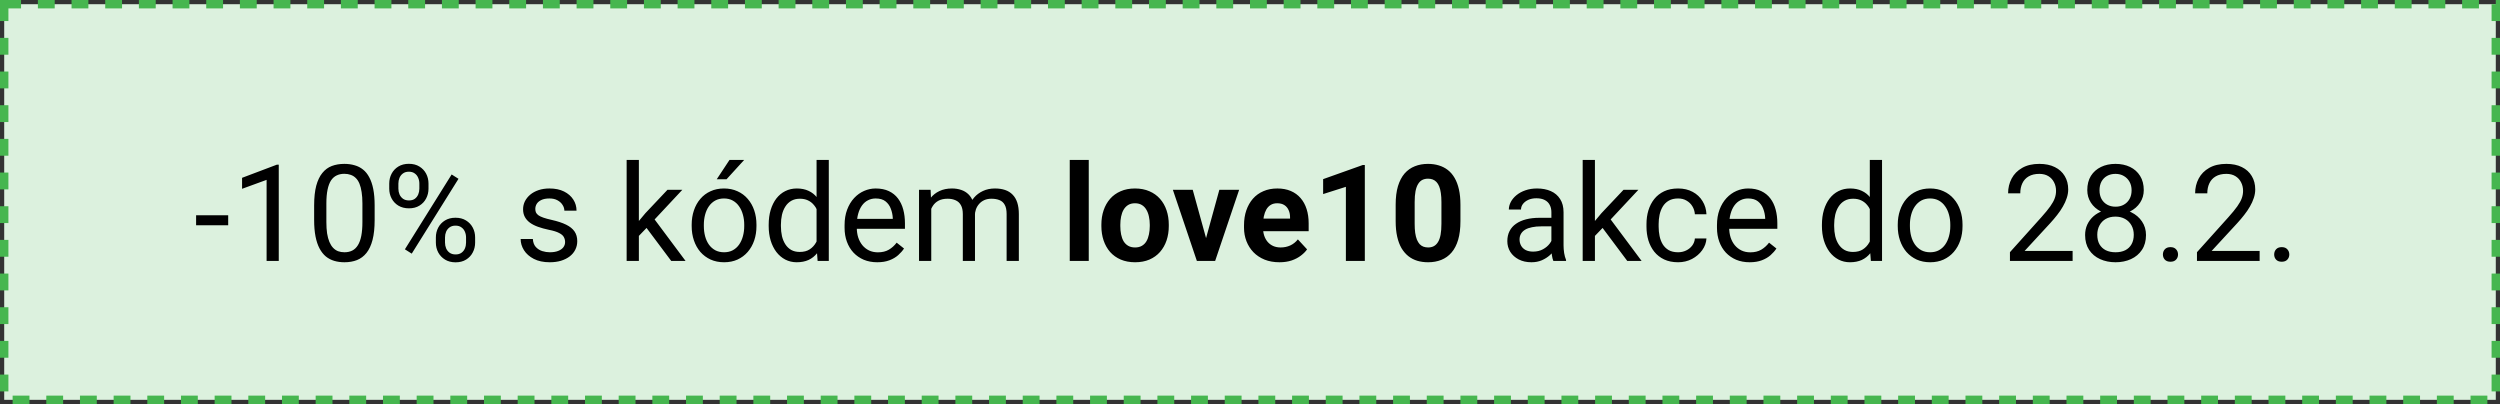
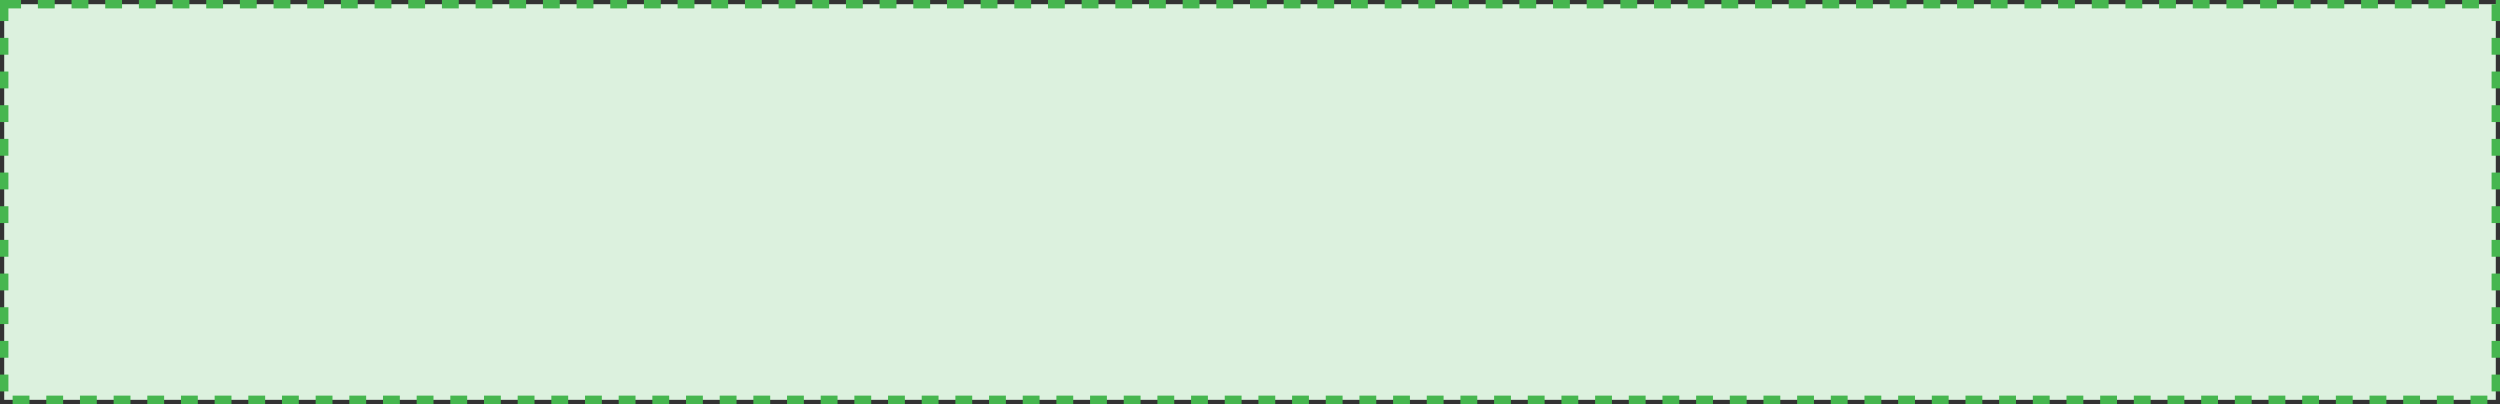
<svg xmlns="http://www.w3.org/2000/svg" width="297" height="48" viewBox="0 0 297 48" fill="none">
  <rect x="0" y="0" width="297" height="48" fill="#333333" stroke="none" />
  <rect x="0.5" y="0.5" width="296" height="47" fill="#DCF1DE" stroke="#46B64F" stroke-dasharray="2 2" />
-   <path d="M27.109 25.57V26.758H23.297V25.57H27.109ZM33.117 19.562V31H31.672V21.367L28.758 22.43V21.125L32.891 19.562H33.117ZM44.508 24.406V26.141C44.508 27.073 44.425 27.859 44.258 28.5C44.091 29.141 43.852 29.656 43.539 30.047C43.227 30.438 42.849 30.721 42.406 30.898C41.969 31.07 41.474 31.156 40.922 31.156C40.484 31.156 40.081 31.102 39.711 30.992C39.341 30.883 39.008 30.708 38.711 30.469C38.419 30.224 38.169 29.906 37.961 29.516C37.753 29.125 37.594 28.651 37.484 28.094C37.375 27.537 37.32 26.885 37.32 26.141V24.406C37.32 23.474 37.404 22.693 37.57 22.062C37.742 21.432 37.984 20.927 38.297 20.547C38.609 20.162 38.984 19.885 39.422 19.719C39.865 19.552 40.359 19.469 40.906 19.469C41.349 19.469 41.755 19.523 42.125 19.633C42.5 19.737 42.833 19.906 43.125 20.141C43.417 20.37 43.664 20.677 43.867 21.062C44.075 21.443 44.234 21.909 44.344 22.461C44.453 23.013 44.508 23.662 44.508 24.406ZM43.055 26.375V24.164C43.055 23.654 43.023 23.206 42.961 22.82C42.904 22.43 42.818 22.096 42.703 21.82C42.589 21.544 42.443 21.32 42.266 21.148C42.094 20.977 41.893 20.852 41.664 20.773C41.44 20.69 41.188 20.648 40.906 20.648C40.562 20.648 40.258 20.713 39.992 20.844C39.727 20.969 39.503 21.169 39.32 21.445C39.143 21.721 39.008 22.083 38.914 22.531C38.82 22.979 38.773 23.523 38.773 24.164V26.375C38.773 26.885 38.802 27.336 38.859 27.727C38.922 28.117 39.013 28.456 39.133 28.742C39.253 29.023 39.398 29.255 39.57 29.438C39.742 29.62 39.94 29.755 40.164 29.844C40.393 29.927 40.646 29.969 40.922 29.969C41.276 29.969 41.586 29.901 41.852 29.766C42.117 29.63 42.339 29.419 42.516 29.133C42.698 28.841 42.833 28.469 42.922 28.016C43.01 27.557 43.055 27.01 43.055 26.375ZM46.242 22.414V21.812C46.242 21.38 46.336 20.987 46.523 20.633C46.711 20.279 46.979 19.995 47.328 19.781C47.677 19.568 48.091 19.461 48.57 19.461C49.06 19.461 49.477 19.568 49.82 19.781C50.169 19.995 50.438 20.279 50.625 20.633C50.812 20.987 50.906 21.38 50.906 21.812V22.414C50.906 22.836 50.812 23.224 50.625 23.578C50.443 23.932 50.177 24.216 49.828 24.43C49.484 24.643 49.07 24.75 48.586 24.75C48.102 24.75 47.682 24.643 47.328 24.43C46.979 24.216 46.711 23.932 46.523 23.578C46.336 23.224 46.242 22.836 46.242 22.414ZM47.328 21.812V22.414C47.328 22.654 47.372 22.88 47.461 23.094C47.555 23.307 47.695 23.482 47.883 23.617C48.07 23.747 48.305 23.812 48.586 23.812C48.867 23.812 49.099 23.747 49.281 23.617C49.464 23.482 49.599 23.307 49.688 23.094C49.776 22.88 49.82 22.654 49.82 22.414V21.812C49.82 21.568 49.773 21.338 49.68 21.125C49.591 20.906 49.453 20.732 49.266 20.602C49.083 20.466 48.852 20.398 48.57 20.398C48.294 20.398 48.062 20.466 47.875 20.602C47.693 20.732 47.555 20.906 47.461 21.125C47.372 21.338 47.328 21.568 47.328 21.812ZM51.781 28.82V28.211C51.781 27.784 51.875 27.393 52.062 27.039C52.25 26.685 52.518 26.401 52.867 26.188C53.216 25.974 53.63 25.867 54.109 25.867C54.599 25.867 55.016 25.974 55.359 26.188C55.708 26.401 55.977 26.685 56.164 27.039C56.352 27.393 56.445 27.784 56.445 28.211V28.82C56.445 29.247 56.352 29.638 56.164 29.992C55.982 30.346 55.716 30.63 55.367 30.844C55.023 31.057 54.609 31.164 54.125 31.164C53.641 31.164 53.224 31.057 52.875 30.844C52.526 30.63 52.255 30.346 52.062 29.992C51.875 29.638 51.781 29.247 51.781 28.82ZM52.867 28.211V28.82C52.867 29.06 52.911 29.289 53 29.508C53.094 29.721 53.234 29.896 53.422 30.031C53.609 30.162 53.844 30.227 54.125 30.227C54.406 30.227 54.638 30.162 54.82 30.031C55.008 29.896 55.146 29.721 55.234 29.508C55.323 29.294 55.367 29.065 55.367 28.82V28.211C55.367 27.966 55.32 27.737 55.227 27.523C55.138 27.31 55 27.138 54.812 27.008C54.63 26.872 54.396 26.805 54.109 26.805C53.833 26.805 53.602 26.872 53.414 27.008C53.232 27.138 53.094 27.31 53 27.523C52.911 27.737 52.867 27.966 52.867 28.211ZM54.469 21.242L48.914 30.133L48.102 29.617L53.656 20.727L54.469 21.242ZM67.133 28.758C67.133 28.549 67.086 28.357 66.992 28.18C66.904 27.997 66.719 27.833 66.438 27.688C66.162 27.537 65.745 27.406 65.188 27.297C64.719 27.198 64.294 27.081 63.914 26.945C63.539 26.81 63.219 26.646 62.953 26.453C62.693 26.26 62.492 26.034 62.352 25.773C62.211 25.513 62.141 25.208 62.141 24.859C62.141 24.526 62.214 24.211 62.359 23.914C62.51 23.617 62.721 23.354 62.992 23.125C63.268 22.896 63.599 22.716 63.984 22.586C64.37 22.456 64.799 22.391 65.273 22.391C65.951 22.391 66.529 22.51 67.008 22.75C67.487 22.99 67.854 23.31 68.109 23.711C68.365 24.107 68.492 24.547 68.492 25.031H67.047C67.047 24.797 66.977 24.57 66.836 24.352C66.701 24.128 66.5 23.943 66.234 23.797C65.974 23.651 65.654 23.578 65.273 23.578C64.872 23.578 64.547 23.641 64.297 23.766C64.052 23.885 63.872 24.039 63.758 24.227C63.648 24.414 63.594 24.612 63.594 24.82C63.594 24.977 63.62 25.117 63.672 25.242C63.729 25.362 63.828 25.474 63.969 25.578C64.109 25.677 64.307 25.771 64.562 25.859C64.818 25.948 65.143 26.037 65.539 26.125C66.232 26.281 66.802 26.469 67.25 26.688C67.698 26.906 68.031 27.174 68.25 27.492C68.469 27.81 68.578 28.195 68.578 28.648C68.578 29.018 68.5 29.357 68.344 29.664C68.193 29.971 67.971 30.237 67.68 30.461C67.393 30.68 67.049 30.852 66.648 30.977C66.253 31.096 65.807 31.156 65.312 31.156C64.568 31.156 63.938 31.023 63.422 30.758C62.906 30.492 62.516 30.148 62.25 29.727C61.984 29.305 61.852 28.859 61.852 28.391H63.305C63.325 28.787 63.44 29.102 63.648 29.336C63.857 29.565 64.112 29.729 64.414 29.828C64.716 29.922 65.016 29.969 65.312 29.969C65.708 29.969 66.039 29.917 66.305 29.812C66.576 29.708 66.781 29.565 66.922 29.383C67.062 29.201 67.133 28.992 67.133 28.758ZM75.898 19V31H74.445V19H75.898ZM81.062 22.547L77.375 26.492L75.312 28.633L75.195 27.094L76.672 25.328L79.297 22.547H81.062ZM79.742 31L76.727 26.969L77.477 25.68L81.445 31H79.742ZM82.172 26.867V26.688C82.172 26.078 82.26 25.513 82.438 24.992C82.615 24.466 82.87 24.01 83.203 23.625C83.537 23.234 83.94 22.932 84.414 22.719C84.888 22.5 85.419 22.391 86.008 22.391C86.602 22.391 87.135 22.5 87.609 22.719C88.088 22.932 88.495 23.234 88.828 23.625C89.167 24.01 89.424 24.466 89.602 24.992C89.779 25.513 89.867 26.078 89.867 26.688V26.867C89.867 27.477 89.779 28.042 89.602 28.562C89.424 29.083 89.167 29.539 88.828 29.93C88.495 30.315 88.091 30.617 87.617 30.836C87.148 31.049 86.617 31.156 86.023 31.156C85.43 31.156 84.896 31.049 84.422 30.836C83.948 30.617 83.542 30.315 83.203 29.93C82.87 29.539 82.615 29.083 82.438 28.562C82.26 28.042 82.172 27.477 82.172 26.867ZM83.617 26.688V26.867C83.617 27.289 83.667 27.688 83.766 28.062C83.865 28.432 84.013 28.76 84.211 29.047C84.414 29.333 84.667 29.56 84.969 29.727C85.271 29.888 85.622 29.969 86.023 29.969C86.419 29.969 86.766 29.888 87.062 29.727C87.365 29.56 87.615 29.333 87.812 29.047C88.01 28.76 88.159 28.432 88.258 28.062C88.362 27.688 88.414 27.289 88.414 26.867V26.688C88.414 26.271 88.362 25.878 88.258 25.508C88.159 25.133 88.008 24.802 87.805 24.516C87.607 24.224 87.357 23.995 87.055 23.828C86.758 23.662 86.409 23.578 86.008 23.578C85.612 23.578 85.263 23.662 84.961 23.828C84.664 23.995 84.414 24.224 84.211 24.516C84.013 24.802 83.865 25.133 83.766 25.508C83.667 25.878 83.617 26.271 83.617 26.688ZM85.148 21.297L86.664 19H88.406L86.312 21.297H85.148ZM97.008 29.359V19H98.461V31H97.133L97.008 29.359ZM91.32 26.867V26.703C91.32 26.057 91.398 25.471 91.555 24.945C91.716 24.414 91.943 23.958 92.234 23.578C92.531 23.198 92.883 22.906 93.289 22.703C93.701 22.495 94.159 22.391 94.664 22.391C95.195 22.391 95.659 22.484 96.055 22.672C96.456 22.854 96.794 23.122 97.07 23.477C97.352 23.826 97.573 24.247 97.734 24.742C97.896 25.237 98.008 25.797 98.07 26.422V27.141C98.013 27.76 97.901 28.318 97.734 28.812C97.573 29.307 97.352 29.729 97.07 30.078C96.794 30.427 96.456 30.695 96.055 30.883C95.654 31.065 95.185 31.156 94.648 31.156C94.154 31.156 93.701 31.049 93.289 30.836C92.883 30.622 92.531 30.323 92.234 29.938C91.943 29.552 91.716 29.099 91.555 28.578C91.398 28.052 91.32 27.482 91.32 26.867ZM92.773 26.703V26.867C92.773 27.289 92.815 27.685 92.898 28.055C92.987 28.424 93.122 28.75 93.305 29.031C93.487 29.312 93.719 29.534 94 29.695C94.281 29.852 94.617 29.93 95.008 29.93C95.487 29.93 95.88 29.828 96.188 29.625C96.5 29.422 96.75 29.154 96.938 28.82C97.125 28.487 97.271 28.125 97.375 27.734V25.852C97.312 25.565 97.221 25.289 97.102 25.023C96.987 24.753 96.836 24.513 96.648 24.305C96.466 24.091 96.24 23.922 95.969 23.797C95.703 23.672 95.388 23.609 95.023 23.609C94.628 23.609 94.287 23.693 94 23.859C93.719 24.021 93.487 24.245 93.305 24.531C93.122 24.812 92.987 25.141 92.898 25.516C92.815 25.885 92.773 26.281 92.773 26.703ZM104.219 31.156C103.63 31.156 103.096 31.057 102.617 30.859C102.143 30.656 101.734 30.372 101.391 30.008C101.052 29.643 100.792 29.211 100.609 28.711C100.427 28.211 100.336 27.664 100.336 27.07V26.742C100.336 26.055 100.438 25.443 100.641 24.906C100.844 24.365 101.12 23.906 101.469 23.531C101.818 23.156 102.214 22.872 102.656 22.68C103.099 22.487 103.557 22.391 104.031 22.391C104.635 22.391 105.156 22.495 105.594 22.703C106.036 22.912 106.398 23.203 106.68 23.578C106.961 23.948 107.169 24.385 107.305 24.891C107.44 25.391 107.508 25.938 107.508 26.531V27.18H101.195V26H106.062V25.891C106.042 25.516 105.964 25.151 105.828 24.797C105.698 24.443 105.49 24.151 105.203 23.922C104.917 23.693 104.526 23.578 104.031 23.578C103.703 23.578 103.401 23.648 103.125 23.789C102.849 23.924 102.612 24.128 102.414 24.398C102.216 24.669 102.062 25 101.953 25.391C101.844 25.781 101.789 26.232 101.789 26.742V27.07C101.789 27.471 101.844 27.849 101.953 28.203C102.068 28.552 102.232 28.859 102.445 29.125C102.664 29.391 102.927 29.599 103.234 29.75C103.547 29.901 103.901 29.977 104.297 29.977C104.807 29.977 105.24 29.872 105.594 29.664C105.948 29.456 106.258 29.177 106.523 28.828L107.398 29.523C107.216 29.799 106.984 30.062 106.703 30.312C106.422 30.562 106.076 30.766 105.664 30.922C105.258 31.078 104.776 31.156 104.219 31.156ZM110.633 24.227V31H109.18V22.547H110.555L110.633 24.227ZM110.336 26.453L109.664 26.43C109.669 25.852 109.745 25.318 109.891 24.828C110.036 24.333 110.253 23.904 110.539 23.539C110.826 23.174 111.182 22.893 111.609 22.695C112.036 22.492 112.531 22.391 113.094 22.391C113.49 22.391 113.854 22.448 114.188 22.562C114.521 22.672 114.81 22.846 115.055 23.086C115.299 23.326 115.49 23.633 115.625 24.008C115.76 24.383 115.828 24.836 115.828 25.367V31H114.383V25.438C114.383 24.995 114.307 24.641 114.156 24.375C114.01 24.109 113.802 23.917 113.531 23.797C113.26 23.672 112.943 23.609 112.578 23.609C112.151 23.609 111.794 23.685 111.508 23.836C111.221 23.987 110.992 24.195 110.82 24.461C110.648 24.727 110.523 25.031 110.445 25.375C110.372 25.713 110.336 26.073 110.336 26.453ZM115.812 25.656L114.844 25.953C114.849 25.49 114.924 25.044 115.07 24.617C115.221 24.19 115.438 23.81 115.719 23.477C116.005 23.143 116.357 22.88 116.773 22.688C117.19 22.49 117.667 22.391 118.203 22.391C118.656 22.391 119.057 22.451 119.406 22.57C119.76 22.69 120.057 22.875 120.297 23.125C120.542 23.37 120.727 23.685 120.852 24.07C120.977 24.456 121.039 24.914 121.039 25.445V31H119.586V25.43C119.586 24.956 119.51 24.588 119.359 24.328C119.214 24.062 119.005 23.878 118.734 23.773C118.469 23.664 118.151 23.609 117.781 23.609C117.464 23.609 117.182 23.664 116.938 23.773C116.693 23.883 116.487 24.034 116.32 24.227C116.154 24.414 116.026 24.63 115.938 24.875C115.854 25.12 115.812 25.38 115.812 25.656ZM129.344 19V31H127.086V19H129.344ZM130.844 26.859V26.695C130.844 26.076 130.932 25.505 131.109 24.984C131.286 24.458 131.544 24.003 131.883 23.617C132.221 23.232 132.638 22.932 133.133 22.719C133.628 22.5 134.195 22.391 134.836 22.391C135.477 22.391 136.047 22.5 136.547 22.719C137.047 22.932 137.466 23.232 137.805 23.617C138.148 24.003 138.409 24.458 138.586 24.984C138.763 25.505 138.852 26.076 138.852 26.695V26.859C138.852 27.474 138.763 28.044 138.586 28.57C138.409 29.091 138.148 29.547 137.805 29.938C137.466 30.323 137.049 30.622 136.555 30.836C136.06 31.049 135.492 31.156 134.852 31.156C134.211 31.156 133.641 31.049 133.141 30.836C132.646 30.622 132.227 30.323 131.883 29.938C131.544 29.547 131.286 29.091 131.109 28.57C130.932 28.044 130.844 27.474 130.844 26.859ZM133.094 26.695V26.859C133.094 27.213 133.125 27.544 133.188 27.852C133.25 28.159 133.349 28.43 133.484 28.664C133.625 28.893 133.807 29.073 134.031 29.203C134.255 29.333 134.529 29.398 134.852 29.398C135.164 29.398 135.432 29.333 135.656 29.203C135.88 29.073 136.06 28.893 136.195 28.664C136.331 28.43 136.43 28.159 136.492 27.852C136.56 27.544 136.594 27.213 136.594 26.859V26.695C136.594 26.352 136.56 26.029 136.492 25.727C136.43 25.419 136.328 25.148 136.188 24.914C136.052 24.674 135.872 24.487 135.648 24.352C135.424 24.216 135.154 24.148 134.836 24.148C134.518 24.148 134.247 24.216 134.023 24.352C133.805 24.487 133.625 24.674 133.484 24.914C133.349 25.148 133.25 25.419 133.188 25.727C133.125 26.029 133.094 26.352 133.094 26.695ZM142.984 29.359L144.859 22.547H147.211L144.359 31H142.938L142.984 29.359ZM141.695 22.547L143.578 29.367L143.617 31H142.188L139.336 22.547H141.695ZM152 31.156C151.344 31.156 150.755 31.052 150.234 30.844C149.714 30.63 149.271 30.336 148.906 29.961C148.547 29.586 148.271 29.151 148.078 28.656C147.885 28.156 147.789 27.625 147.789 27.062V26.75C147.789 26.109 147.88 25.523 148.062 24.992C148.245 24.461 148.505 24 148.844 23.609C149.188 23.219 149.604 22.919 150.094 22.711C150.583 22.497 151.135 22.391 151.75 22.391C152.349 22.391 152.88 22.49 153.344 22.688C153.807 22.885 154.195 23.167 154.508 23.531C154.826 23.896 155.065 24.333 155.227 24.844C155.388 25.349 155.469 25.912 155.469 26.531V27.469H148.75V25.969H153.258V25.797C153.258 25.484 153.201 25.206 153.086 24.961C152.977 24.711 152.81 24.513 152.586 24.367C152.362 24.221 152.076 24.148 151.727 24.148C151.43 24.148 151.174 24.213 150.961 24.344C150.747 24.474 150.573 24.656 150.438 24.891C150.307 25.125 150.208 25.401 150.141 25.719C150.078 26.031 150.047 26.375 150.047 26.75V27.062C150.047 27.401 150.094 27.713 150.188 28C150.286 28.287 150.424 28.534 150.602 28.742C150.784 28.951 151.003 29.112 151.258 29.227C151.518 29.341 151.812 29.398 152.141 29.398C152.547 29.398 152.924 29.32 153.273 29.164C153.628 29.003 153.932 28.76 154.188 28.438L155.281 29.625C155.104 29.88 154.862 30.125 154.555 30.359C154.253 30.594 153.888 30.787 153.461 30.938C153.034 31.083 152.547 31.156 152 31.156ZM162.141 19.602V31H159.891V22.195L157.188 23.055V21.281L161.898 19.602H162.141ZM173.5 24.312V26.281C173.5 27.135 173.409 27.872 173.227 28.492C173.044 29.107 172.781 29.612 172.438 30.008C172.099 30.398 171.695 30.688 171.227 30.875C170.758 31.062 170.237 31.156 169.664 31.156C169.206 31.156 168.779 31.099 168.383 30.984C167.987 30.865 167.63 30.68 167.312 30.43C167 30.18 166.729 29.865 166.5 29.484C166.276 29.099 166.104 28.641 165.984 28.109C165.865 27.578 165.805 26.969 165.805 26.281V24.312C165.805 23.458 165.896 22.727 166.078 22.117C166.266 21.503 166.529 21 166.867 20.609C167.211 20.219 167.617 19.932 168.086 19.75C168.555 19.562 169.076 19.469 169.648 19.469C170.107 19.469 170.531 19.529 170.922 19.648C171.318 19.763 171.674 19.943 171.992 20.188C172.31 20.432 172.581 20.747 172.805 21.133C173.029 21.513 173.201 21.969 173.32 22.5C173.44 23.026 173.5 23.63 173.5 24.312ZM171.242 26.578V24.008C171.242 23.596 171.219 23.237 171.172 22.93C171.13 22.622 171.065 22.362 170.977 22.148C170.888 21.93 170.779 21.753 170.648 21.617C170.518 21.482 170.37 21.383 170.203 21.32C170.036 21.258 169.852 21.227 169.648 21.227C169.393 21.227 169.167 21.276 168.969 21.375C168.776 21.474 168.612 21.633 168.477 21.852C168.341 22.065 168.237 22.352 168.164 22.711C168.096 23.065 168.062 23.497 168.062 24.008V26.578C168.062 26.99 168.083 27.352 168.125 27.664C168.172 27.977 168.24 28.245 168.328 28.469C168.422 28.688 168.531 28.867 168.656 29.008C168.786 29.143 168.935 29.242 169.102 29.305C169.273 29.367 169.461 29.398 169.664 29.398C169.914 29.398 170.135 29.349 170.328 29.25C170.526 29.146 170.693 28.984 170.828 28.766C170.969 28.542 171.073 28.25 171.141 27.891C171.208 27.531 171.242 27.094 171.242 26.578ZM184.305 29.555V25.203C184.305 24.87 184.237 24.581 184.102 24.336C183.971 24.086 183.773 23.893 183.508 23.758C183.242 23.622 182.914 23.555 182.523 23.555C182.159 23.555 181.839 23.617 181.562 23.742C181.292 23.867 181.078 24.031 180.922 24.234C180.771 24.438 180.695 24.656 180.695 24.891H179.25C179.25 24.588 179.328 24.289 179.484 23.992C179.641 23.695 179.865 23.427 180.156 23.188C180.453 22.943 180.807 22.75 181.219 22.609C181.635 22.463 182.099 22.391 182.609 22.391C183.224 22.391 183.766 22.495 184.234 22.703C184.708 22.912 185.078 23.227 185.344 23.648C185.615 24.065 185.75 24.588 185.75 25.219V29.156C185.75 29.438 185.773 29.737 185.82 30.055C185.872 30.372 185.948 30.646 186.047 30.875V31H184.539C184.466 30.833 184.409 30.612 184.367 30.336C184.326 30.055 184.305 29.794 184.305 29.555ZM184.555 25.875L184.57 26.891H183.109C182.698 26.891 182.331 26.924 182.008 26.992C181.685 27.055 181.414 27.151 181.195 27.281C180.977 27.412 180.81 27.576 180.695 27.773C180.581 27.966 180.523 28.193 180.523 28.453C180.523 28.719 180.583 28.961 180.703 29.18C180.823 29.398 181.003 29.573 181.242 29.703C181.487 29.828 181.786 29.891 182.141 29.891C182.583 29.891 182.974 29.797 183.312 29.609C183.651 29.422 183.919 29.193 184.117 28.922C184.32 28.651 184.43 28.388 184.445 28.133L185.062 28.828C185.026 29.047 184.927 29.289 184.766 29.555C184.604 29.82 184.388 30.076 184.117 30.32C183.852 30.56 183.534 30.76 183.164 30.922C182.799 31.078 182.388 31.156 181.93 31.156C181.357 31.156 180.854 31.044 180.422 30.82C179.995 30.596 179.661 30.297 179.422 29.922C179.188 29.542 179.07 29.117 179.07 28.648C179.07 28.195 179.159 27.797 179.336 27.453C179.513 27.104 179.768 26.815 180.102 26.586C180.435 26.352 180.836 26.174 181.305 26.055C181.773 25.935 182.297 25.875 182.875 25.875H184.555ZM189.477 19V31H188.023V19H189.477ZM194.641 22.547L190.953 26.492L188.891 28.633L188.773 27.094L190.25 25.328L192.875 22.547H194.641ZM193.32 31L190.305 26.969L191.055 25.68L195.023 31H193.32ZM199.359 29.969C199.703 29.969 200.021 29.898 200.312 29.758C200.604 29.617 200.844 29.424 201.031 29.18C201.219 28.93 201.326 28.646 201.352 28.328H202.727C202.701 28.828 202.531 29.294 202.219 29.727C201.911 30.154 201.508 30.5 201.008 30.766C200.508 31.026 199.958 31.156 199.359 31.156C198.724 31.156 198.169 31.044 197.695 30.82C197.227 30.596 196.836 30.289 196.523 29.898C196.216 29.508 195.984 29.06 195.828 28.555C195.677 28.044 195.602 27.505 195.602 26.938V26.609C195.602 26.042 195.677 25.505 195.828 25C195.984 24.49 196.216 24.039 196.523 23.648C196.836 23.258 197.227 22.951 197.695 22.727C198.169 22.503 198.724 22.391 199.359 22.391C200.021 22.391 200.599 22.526 201.094 22.797C201.589 23.062 201.977 23.427 202.258 23.891C202.544 24.349 202.701 24.87 202.727 25.453H201.352C201.326 25.104 201.227 24.789 201.055 24.508C200.888 24.227 200.659 24.003 200.367 23.836C200.081 23.664 199.745 23.578 199.359 23.578C198.917 23.578 198.544 23.667 198.242 23.844C197.945 24.016 197.708 24.25 197.531 24.547C197.359 24.838 197.234 25.164 197.156 25.523C197.083 25.878 197.047 26.24 197.047 26.609V26.938C197.047 27.307 197.083 27.672 197.156 28.031C197.229 28.391 197.352 28.716 197.523 29.008C197.701 29.299 197.938 29.534 198.234 29.711C198.536 29.883 198.911 29.969 199.359 29.969ZM207.859 31.156C207.271 31.156 206.737 31.057 206.258 30.859C205.784 30.656 205.375 30.372 205.031 30.008C204.693 29.643 204.432 29.211 204.25 28.711C204.068 28.211 203.977 27.664 203.977 27.07V26.742C203.977 26.055 204.078 25.443 204.281 24.906C204.484 24.365 204.76 23.906 205.109 23.531C205.458 23.156 205.854 22.872 206.297 22.68C206.74 22.487 207.198 22.391 207.672 22.391C208.276 22.391 208.797 22.495 209.234 22.703C209.677 22.912 210.039 23.203 210.32 23.578C210.602 23.948 210.81 24.385 210.945 24.891C211.081 25.391 211.148 25.938 211.148 26.531V27.18H204.836V26H209.703V25.891C209.682 25.516 209.604 25.151 209.469 24.797C209.339 24.443 209.13 24.151 208.844 23.922C208.557 23.693 208.167 23.578 207.672 23.578C207.344 23.578 207.042 23.648 206.766 23.789C206.49 23.924 206.253 24.128 206.055 24.398C205.857 24.669 205.703 25 205.594 25.391C205.484 25.781 205.43 26.232 205.43 26.742V27.07C205.43 27.471 205.484 27.849 205.594 28.203C205.708 28.552 205.872 28.859 206.086 29.125C206.305 29.391 206.568 29.599 206.875 29.75C207.188 29.901 207.542 29.977 207.938 29.977C208.448 29.977 208.88 29.872 209.234 29.664C209.589 29.456 209.898 29.177 210.164 28.828L211.039 29.523C210.857 29.799 210.625 30.062 210.344 30.312C210.062 30.562 209.716 30.766 209.305 30.922C208.898 31.078 208.417 31.156 207.859 31.156ZM222.133 29.359V19H223.586V31H222.258L222.133 29.359ZM216.445 26.867V26.703C216.445 26.057 216.523 25.471 216.68 24.945C216.841 24.414 217.068 23.958 217.359 23.578C217.656 23.198 218.008 22.906 218.414 22.703C218.826 22.495 219.284 22.391 219.789 22.391C220.32 22.391 220.784 22.484 221.18 22.672C221.581 22.854 221.919 23.122 222.195 23.477C222.477 23.826 222.698 24.247 222.859 24.742C223.021 25.237 223.133 25.797 223.195 26.422V27.141C223.138 27.76 223.026 28.318 222.859 28.812C222.698 29.307 222.477 29.729 222.195 30.078C221.919 30.427 221.581 30.695 221.18 30.883C220.779 31.065 220.31 31.156 219.773 31.156C219.279 31.156 218.826 31.049 218.414 30.836C218.008 30.622 217.656 30.323 217.359 29.938C217.068 29.552 216.841 29.099 216.68 28.578C216.523 28.052 216.445 27.482 216.445 26.867ZM217.898 26.703V26.867C217.898 27.289 217.94 27.685 218.023 28.055C218.112 28.424 218.247 28.75 218.43 29.031C218.612 29.312 218.844 29.534 219.125 29.695C219.406 29.852 219.742 29.93 220.133 29.93C220.612 29.93 221.005 29.828 221.312 29.625C221.625 29.422 221.875 29.154 222.062 28.82C222.25 28.487 222.396 28.125 222.5 27.734V25.852C222.438 25.565 222.346 25.289 222.227 25.023C222.112 24.753 221.961 24.513 221.773 24.305C221.591 24.091 221.365 23.922 221.094 23.797C220.828 23.672 220.513 23.609 220.148 23.609C219.753 23.609 219.411 23.693 219.125 23.859C218.844 24.021 218.612 24.245 218.43 24.531C218.247 24.812 218.112 25.141 218.023 25.516C217.94 25.885 217.898 26.281 217.898 26.703ZM225.453 26.867V26.688C225.453 26.078 225.542 25.513 225.719 24.992C225.896 24.466 226.151 24.01 226.484 23.625C226.818 23.234 227.221 22.932 227.695 22.719C228.169 22.5 228.701 22.391 229.289 22.391C229.883 22.391 230.417 22.5 230.891 22.719C231.37 22.932 231.776 23.234 232.109 23.625C232.448 24.01 232.706 24.466 232.883 24.992C233.06 25.513 233.148 26.078 233.148 26.688V26.867C233.148 27.477 233.06 28.042 232.883 28.562C232.706 29.083 232.448 29.539 232.109 29.93C231.776 30.315 231.372 30.617 230.898 30.836C230.43 31.049 229.898 31.156 229.305 31.156C228.711 31.156 228.177 31.049 227.703 30.836C227.229 30.617 226.823 30.315 226.484 29.93C226.151 29.539 225.896 29.083 225.719 28.562C225.542 28.042 225.453 27.477 225.453 26.867ZM226.898 26.688V26.867C226.898 27.289 226.948 27.688 227.047 28.062C227.146 28.432 227.294 28.76 227.492 29.047C227.695 29.333 227.948 29.56 228.25 29.727C228.552 29.888 228.904 29.969 229.305 29.969C229.701 29.969 230.047 29.888 230.344 29.727C230.646 29.56 230.896 29.333 231.094 29.047C231.292 28.76 231.44 28.432 231.539 28.062C231.643 27.688 231.695 27.289 231.695 26.867V26.688C231.695 26.271 231.643 25.878 231.539 25.508C231.44 25.133 231.289 24.802 231.086 24.516C230.888 24.224 230.638 23.995 230.336 23.828C230.039 23.662 229.69 23.578 229.289 23.578C228.893 23.578 228.544 23.662 228.242 23.828C227.945 23.995 227.695 24.224 227.492 24.516C227.294 24.802 227.146 25.133 227.047 25.508C226.948 25.878 226.898 26.271 226.898 26.688ZM246.227 29.812V31H238.781V29.961L242.508 25.812C242.966 25.302 243.32 24.87 243.57 24.516C243.826 24.156 244.003 23.836 244.102 23.555C244.206 23.268 244.258 22.977 244.258 22.68C244.258 22.305 244.18 21.966 244.023 21.664C243.872 21.357 243.648 21.112 243.352 20.93C243.055 20.747 242.695 20.656 242.273 20.656C241.768 20.656 241.346 20.755 241.008 20.953C240.674 21.146 240.424 21.417 240.258 21.766C240.091 22.115 240.008 22.516 240.008 22.969H238.562C238.562 22.328 238.703 21.742 238.984 21.211C239.266 20.68 239.682 20.258 240.234 19.945C240.786 19.628 241.466 19.469 242.273 19.469C242.992 19.469 243.607 19.596 244.117 19.852C244.628 20.102 245.018 20.456 245.289 20.914C245.565 21.367 245.703 21.898 245.703 22.508C245.703 22.841 245.646 23.18 245.531 23.523C245.422 23.862 245.268 24.201 245.07 24.539C244.878 24.878 244.651 25.211 244.391 25.539C244.135 25.867 243.862 26.19 243.57 26.508L240.523 29.812H246.227ZM254.945 27.922C254.945 28.615 254.784 29.203 254.461 29.688C254.143 30.167 253.711 30.531 253.164 30.781C252.622 31.031 252.01 31.156 251.328 31.156C250.646 31.156 250.031 31.031 249.484 30.781C248.938 30.531 248.505 30.167 248.188 29.688C247.87 29.203 247.711 28.615 247.711 27.922C247.711 27.469 247.797 27.055 247.969 26.68C248.146 26.299 248.393 25.969 248.711 25.688C249.034 25.406 249.414 25.19 249.852 25.039C250.294 24.883 250.781 24.805 251.312 24.805C252.01 24.805 252.633 24.94 253.18 25.211C253.727 25.477 254.156 25.844 254.469 26.312C254.786 26.781 254.945 27.318 254.945 27.922ZM253.492 27.891C253.492 27.469 253.401 27.096 253.219 26.773C253.036 26.445 252.781 26.19 252.453 26.008C252.125 25.826 251.745 25.734 251.312 25.734C250.87 25.734 250.487 25.826 250.164 26.008C249.846 26.19 249.599 26.445 249.422 26.773C249.245 27.096 249.156 27.469 249.156 27.891C249.156 28.328 249.242 28.703 249.414 29.016C249.591 29.323 249.841 29.56 250.164 29.727C250.492 29.888 250.88 29.969 251.328 29.969C251.776 29.969 252.161 29.888 252.484 29.727C252.807 29.56 253.055 29.323 253.227 29.016C253.404 28.703 253.492 28.328 253.492 27.891ZM254.68 22.586C254.68 23.138 254.534 23.635 254.242 24.078C253.951 24.521 253.552 24.87 253.047 25.125C252.542 25.38 251.969 25.508 251.328 25.508C250.677 25.508 250.096 25.38 249.586 25.125C249.081 24.87 248.685 24.521 248.398 24.078C248.112 23.635 247.969 23.138 247.969 22.586C247.969 21.924 248.112 21.362 248.398 20.898C248.69 20.435 249.089 20.081 249.594 19.836C250.099 19.591 250.674 19.469 251.32 19.469C251.971 19.469 252.549 19.591 253.055 19.836C253.56 20.081 253.956 20.435 254.242 20.898C254.534 21.362 254.68 21.924 254.68 22.586ZM253.234 22.609C253.234 22.229 253.154 21.893 252.992 21.602C252.831 21.31 252.607 21.081 252.32 20.914C252.034 20.742 251.701 20.656 251.32 20.656C250.94 20.656 250.607 20.737 250.32 20.898C250.039 21.055 249.818 21.279 249.656 21.57C249.5 21.862 249.422 22.208 249.422 22.609C249.422 23 249.5 23.341 249.656 23.633C249.818 23.924 250.042 24.151 250.328 24.312C250.615 24.474 250.948 24.555 251.328 24.555C251.708 24.555 252.039 24.474 252.32 24.312C252.607 24.151 252.831 23.924 252.992 23.633C253.154 23.341 253.234 23 253.234 22.609ZM256.953 30.234C256.953 29.99 257.029 29.784 257.18 29.617C257.336 29.445 257.56 29.359 257.852 29.359C258.143 29.359 258.365 29.445 258.516 29.617C258.672 29.784 258.75 29.99 258.75 30.234C258.75 30.474 258.672 30.677 258.516 30.844C258.365 31.01 258.143 31.094 257.852 31.094C257.56 31.094 257.336 31.01 257.18 30.844C257.029 30.677 256.953 30.474 256.953 30.234ZM268.445 29.812V31H261V29.961L264.727 25.812C265.185 25.302 265.539 24.87 265.789 24.516C266.044 24.156 266.221 23.836 266.32 23.555C266.424 23.268 266.477 22.977 266.477 22.68C266.477 22.305 266.398 21.966 266.242 21.664C266.091 21.357 265.867 21.112 265.57 20.93C265.273 20.747 264.914 20.656 264.492 20.656C263.987 20.656 263.565 20.755 263.227 20.953C262.893 21.146 262.643 21.417 262.477 21.766C262.31 22.115 262.227 22.516 262.227 22.969H260.781C260.781 22.328 260.922 21.742 261.203 21.211C261.484 20.68 261.901 20.258 262.453 19.945C263.005 19.628 263.685 19.469 264.492 19.469C265.211 19.469 265.826 19.596 266.336 19.852C266.846 20.102 267.237 20.456 267.508 20.914C267.784 21.367 267.922 21.898 267.922 22.508C267.922 22.841 267.865 23.18 267.75 23.523C267.641 23.862 267.487 24.201 267.289 24.539C267.096 24.878 266.87 25.211 266.609 25.539C266.354 25.867 266.081 26.19 265.789 26.508L262.742 29.812H268.445ZM270.172 30.234C270.172 29.99 270.247 29.784 270.398 29.617C270.555 29.445 270.779 29.359 271.07 29.359C271.362 29.359 271.583 29.445 271.734 29.617C271.891 29.784 271.969 29.99 271.969 30.234C271.969 30.474 271.891 30.677 271.734 30.844C271.583 31.01 271.362 31.094 271.07 31.094C270.779 31.094 270.555 31.01 270.398 30.844C270.247 30.677 270.172 30.474 270.172 30.234Z" fill="black" />
</svg>